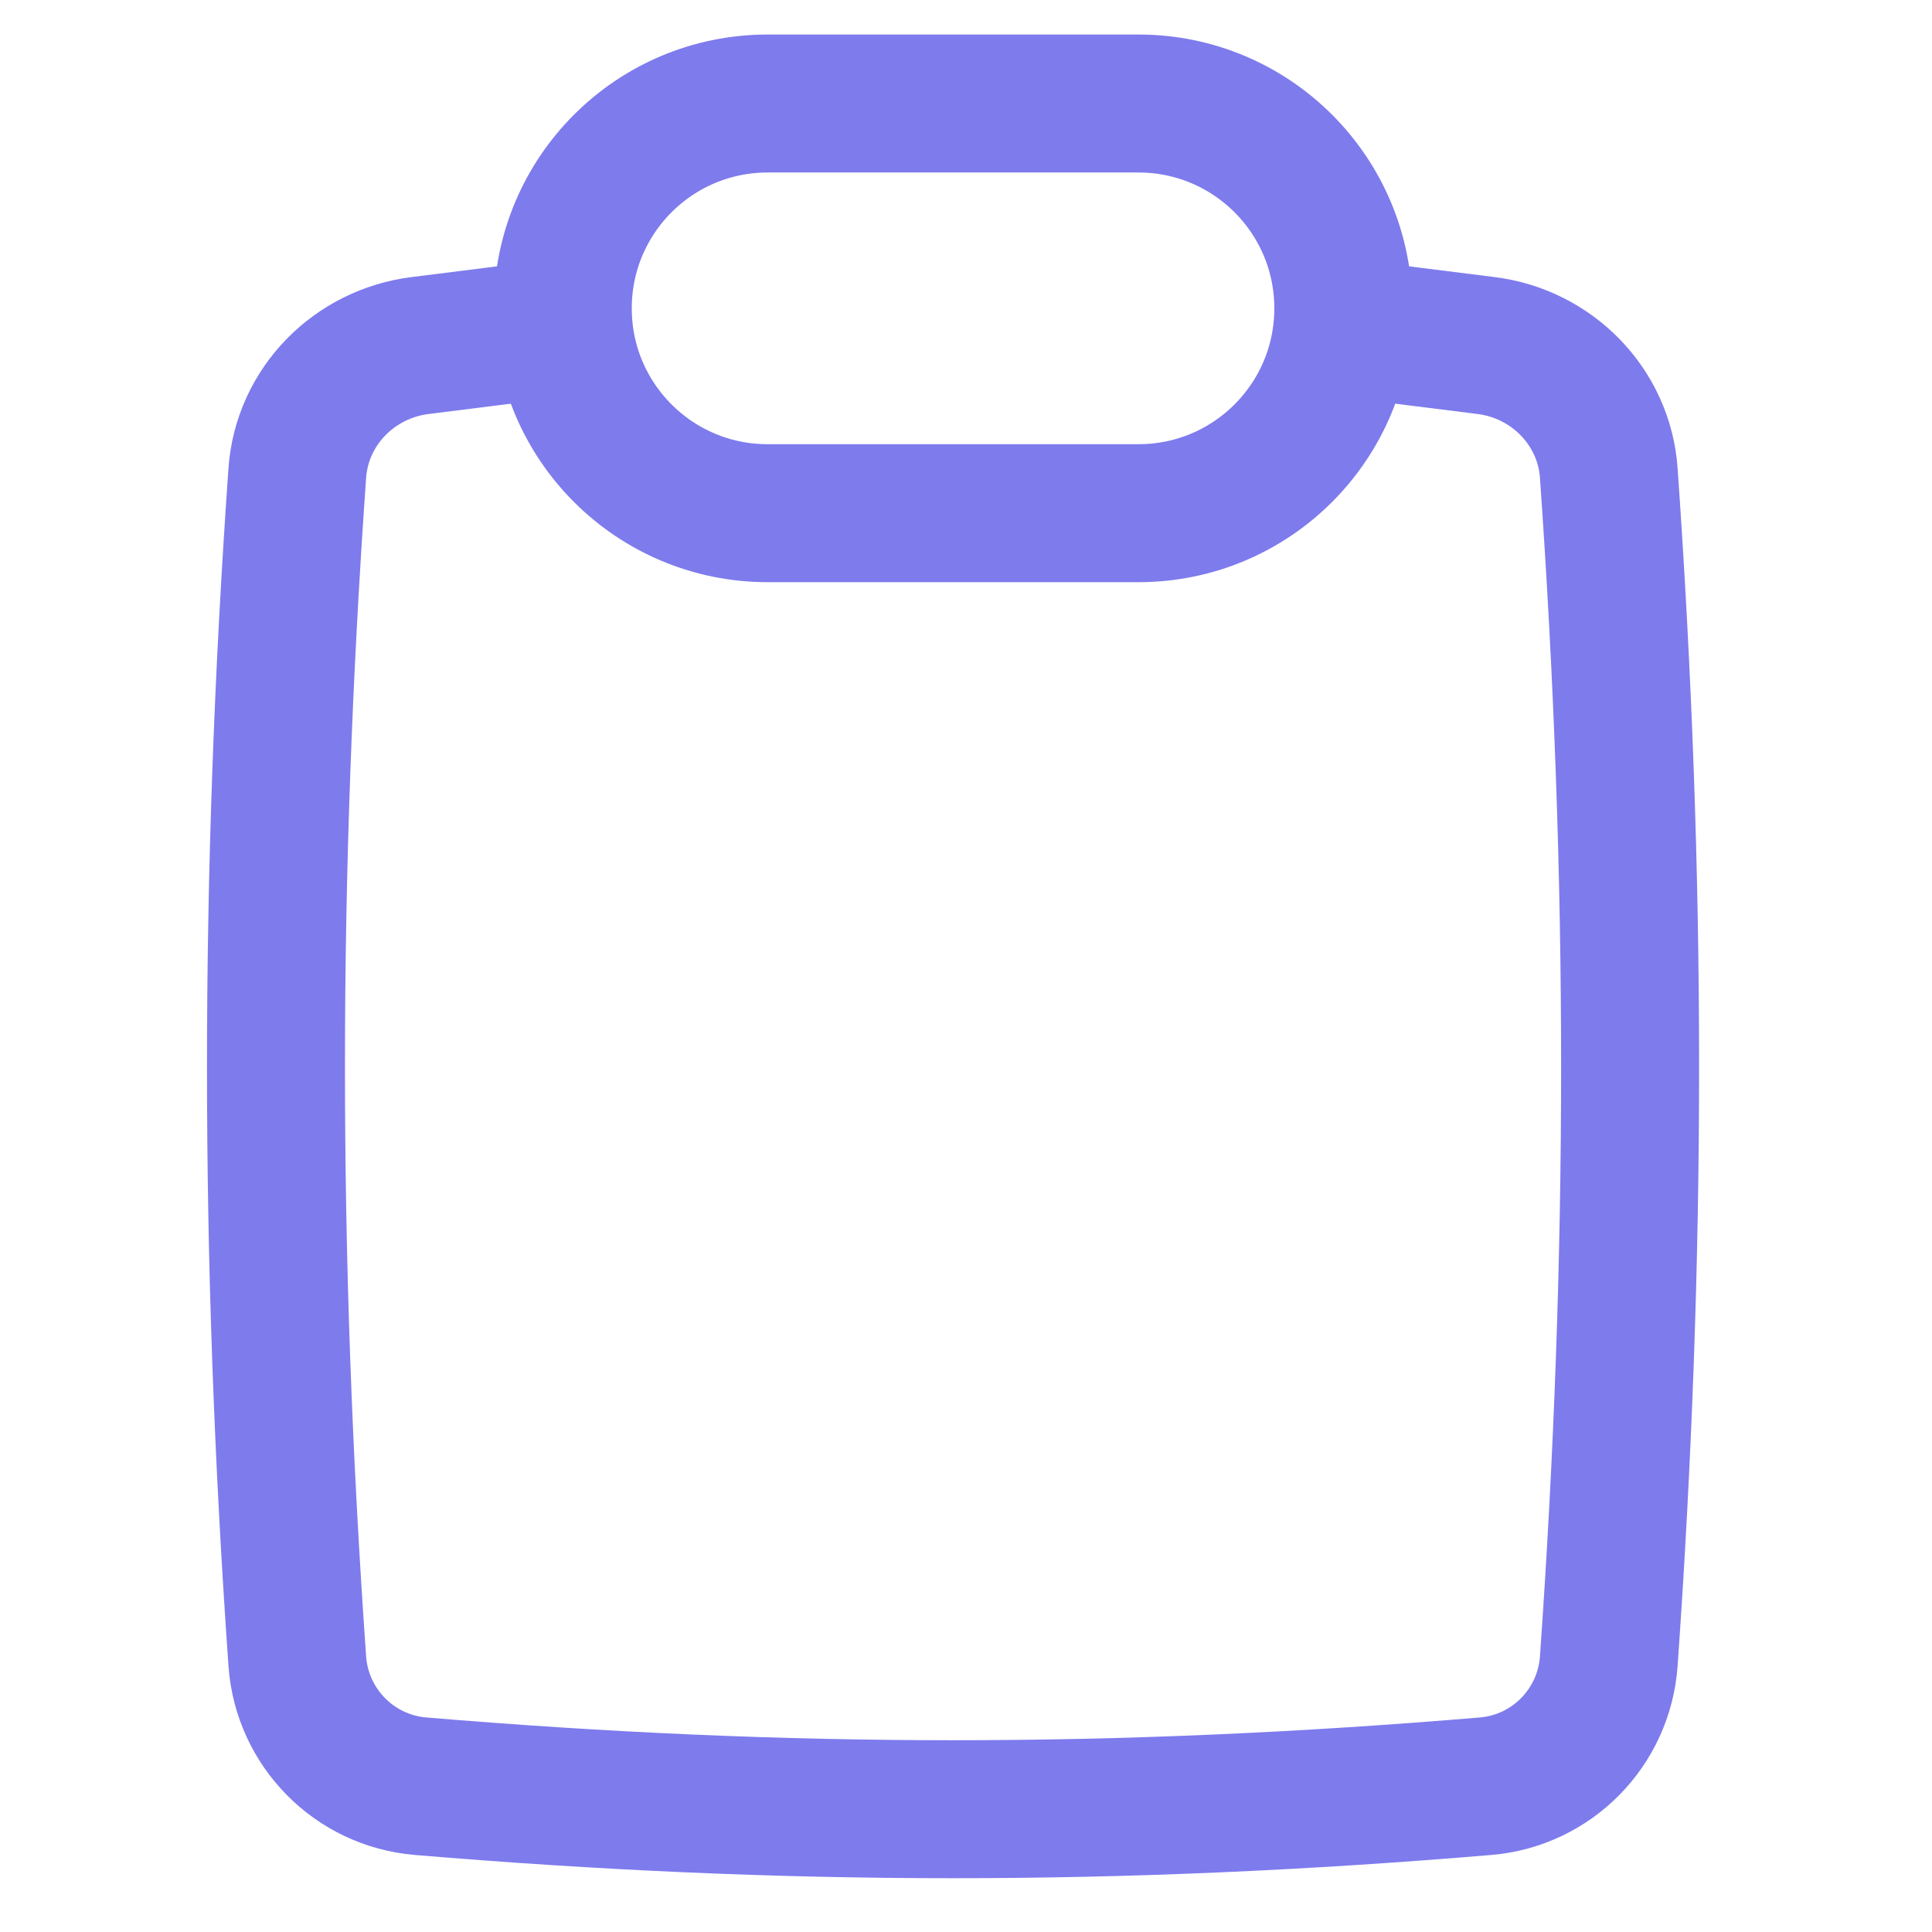
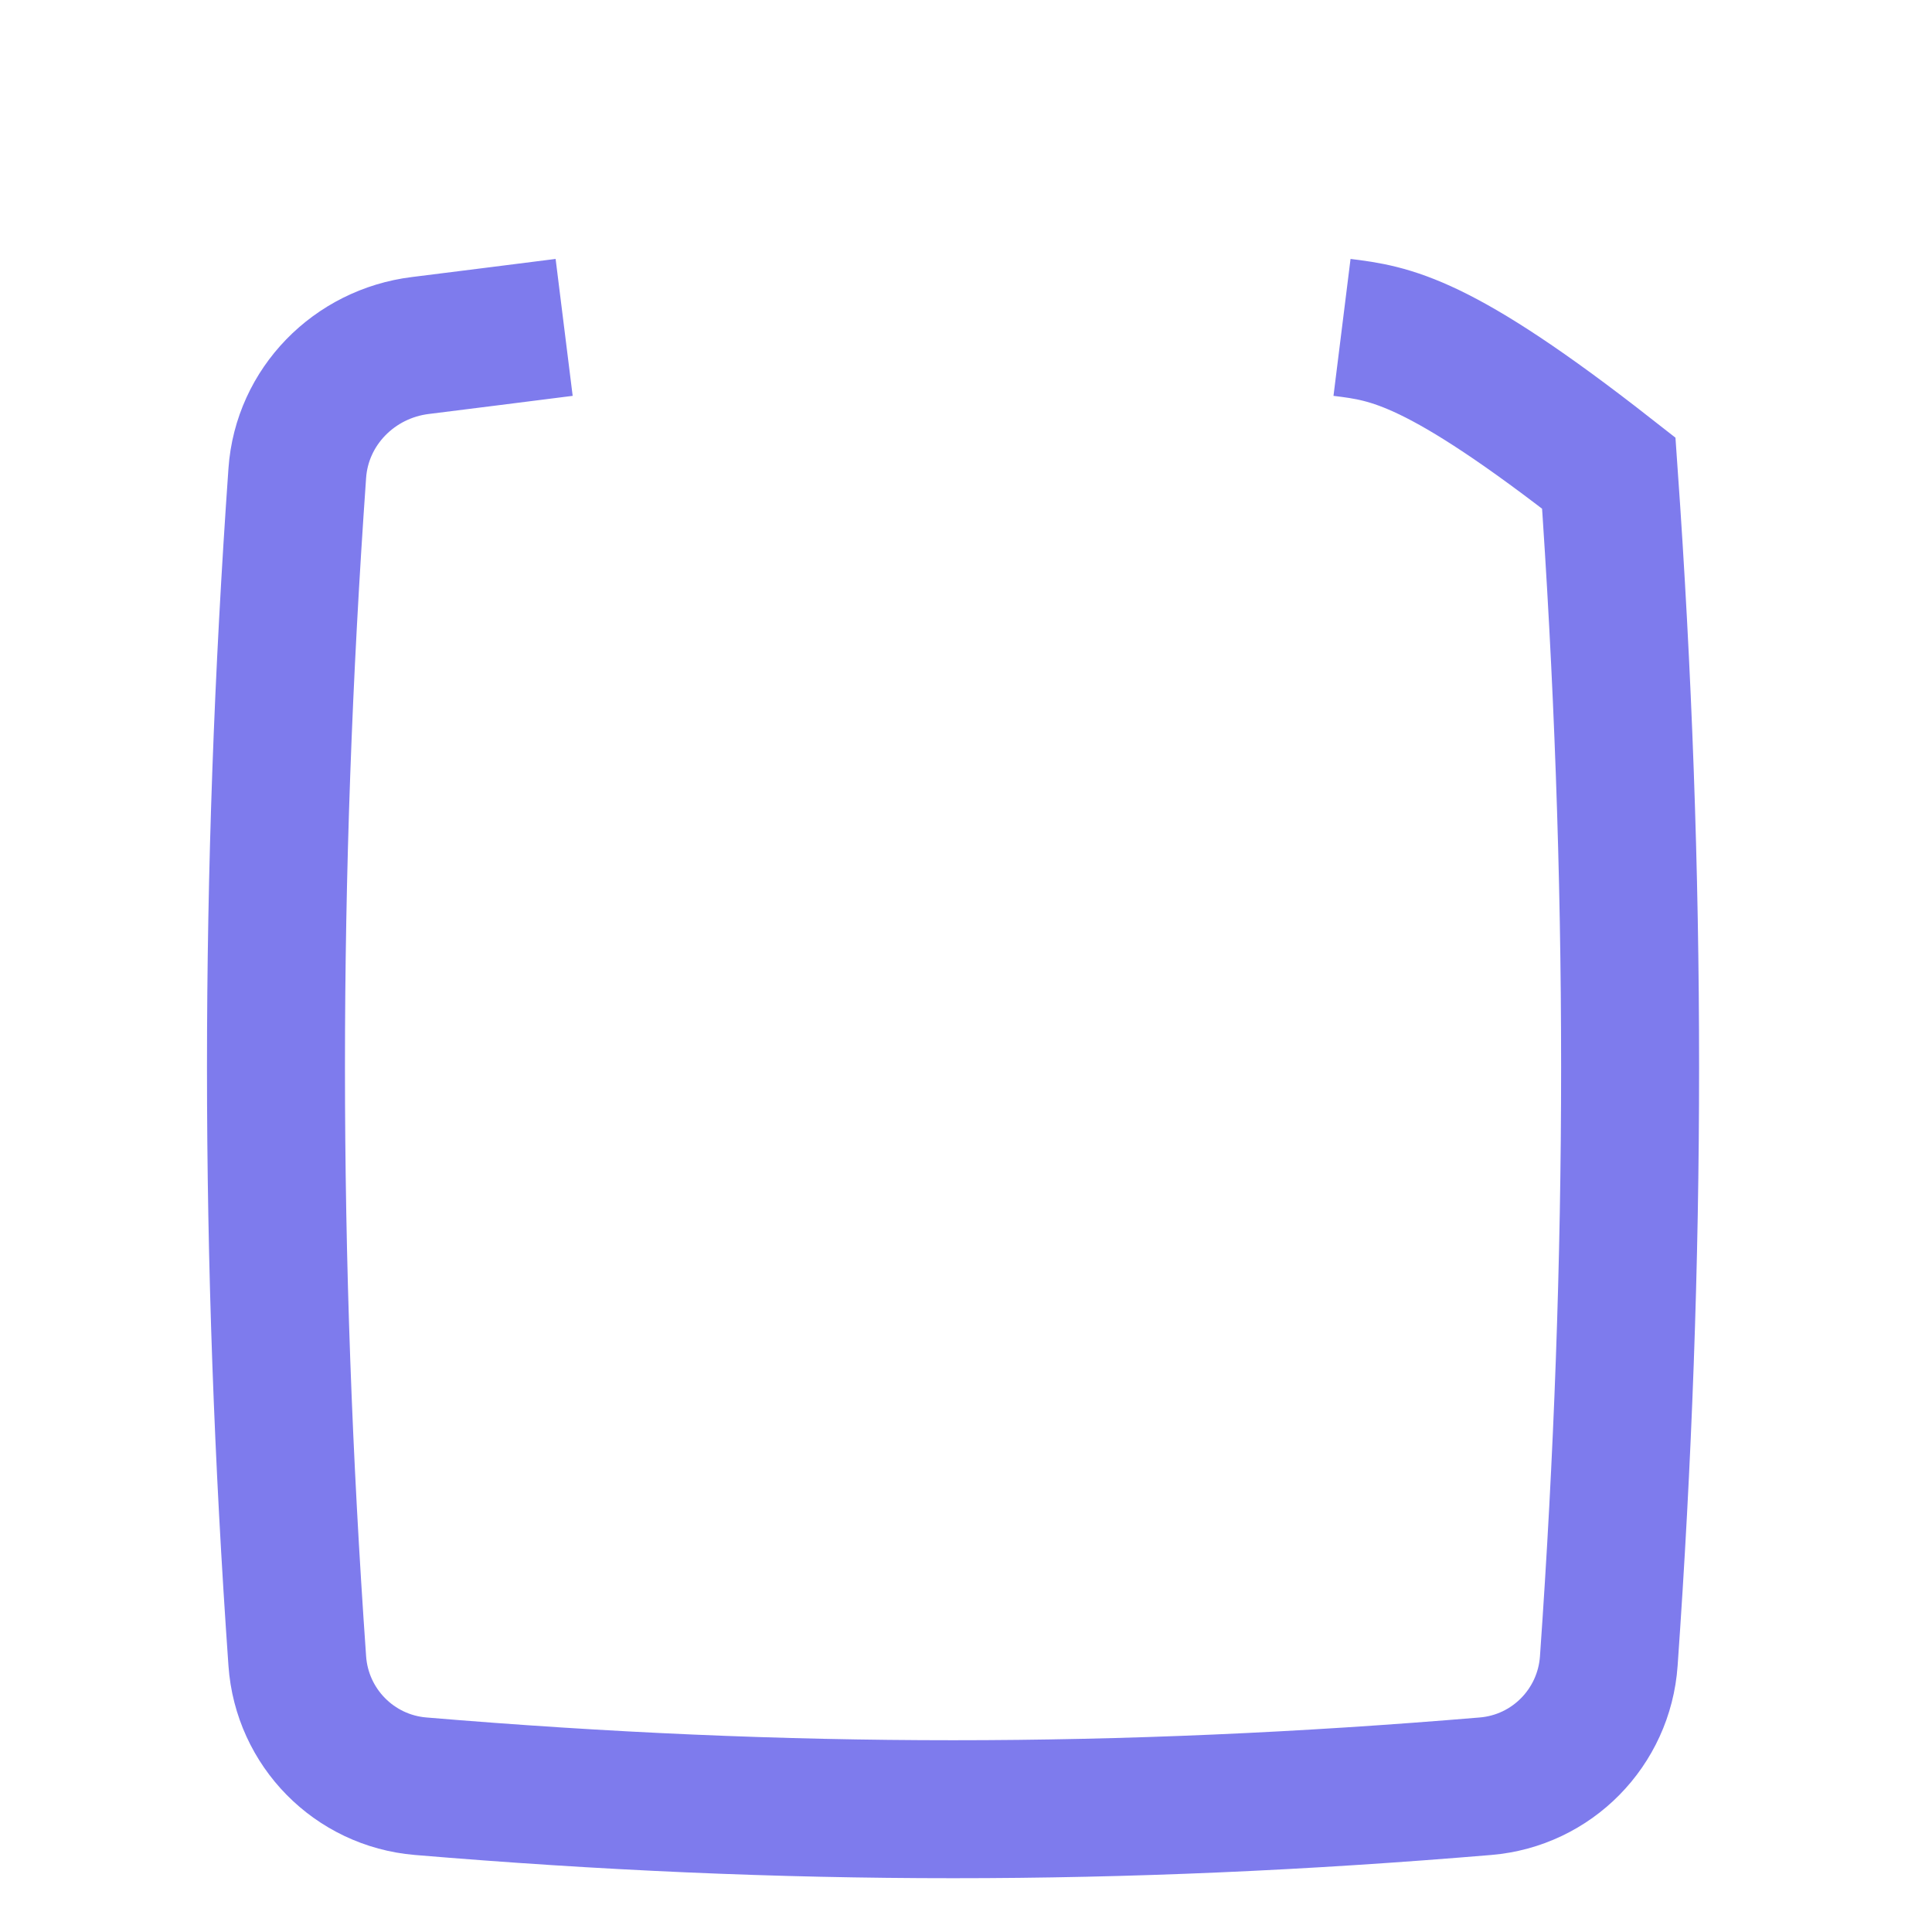
<svg xmlns="http://www.w3.org/2000/svg" width="24" height="24" viewBox="0 0 24 24" fill="none">
-   <path d="M7.008 4.067C6.406 4.142 5.81 4.22 5.222 4.292C4.4 4.393 3.751 5.051 3.693 5.877C3.34 10.888 3.34 15.623 3.693 20.634C3.751 21.46 4.401 22.12 5.225 22.189C9.764 22.57 13.915 22.57 18.454 22.189C19.278 22.12 19.927 21.46 19.985 20.634C20.338 15.623 20.338 10.888 19.985 5.877C19.927 5.051 19.278 4.393 18.457 4.292C17.869 4.22 17.273 4.142 16.671 4.067" stroke="#7E7BED" stroke-width="1.714" />
-   <path d="M14.143 1.286H9.535C8.13 1.286 6.991 2.425 6.991 3.83V3.831C6.991 5.236 8.13 6.375 9.535 6.375H14.143C15.548 6.375 16.687 5.236 16.687 3.831V3.83C16.687 2.425 15.548 1.286 14.143 1.286Z" stroke="#7E7BED" stroke-width="1.714" stroke-linejoin="round" />
+   <path d="M7.008 4.067C6.406 4.142 5.81 4.22 5.222 4.292C4.4 4.393 3.751 5.051 3.693 5.877C3.34 10.888 3.34 15.623 3.693 20.634C3.751 21.46 4.401 22.12 5.225 22.189C9.764 22.57 13.915 22.57 18.454 22.189C19.278 22.12 19.927 21.46 19.985 20.634C20.338 15.623 20.338 10.888 19.985 5.877C17.869 4.22 17.273 4.142 16.671 4.067" stroke="#7E7BED" stroke-width="1.714" />
</svg>